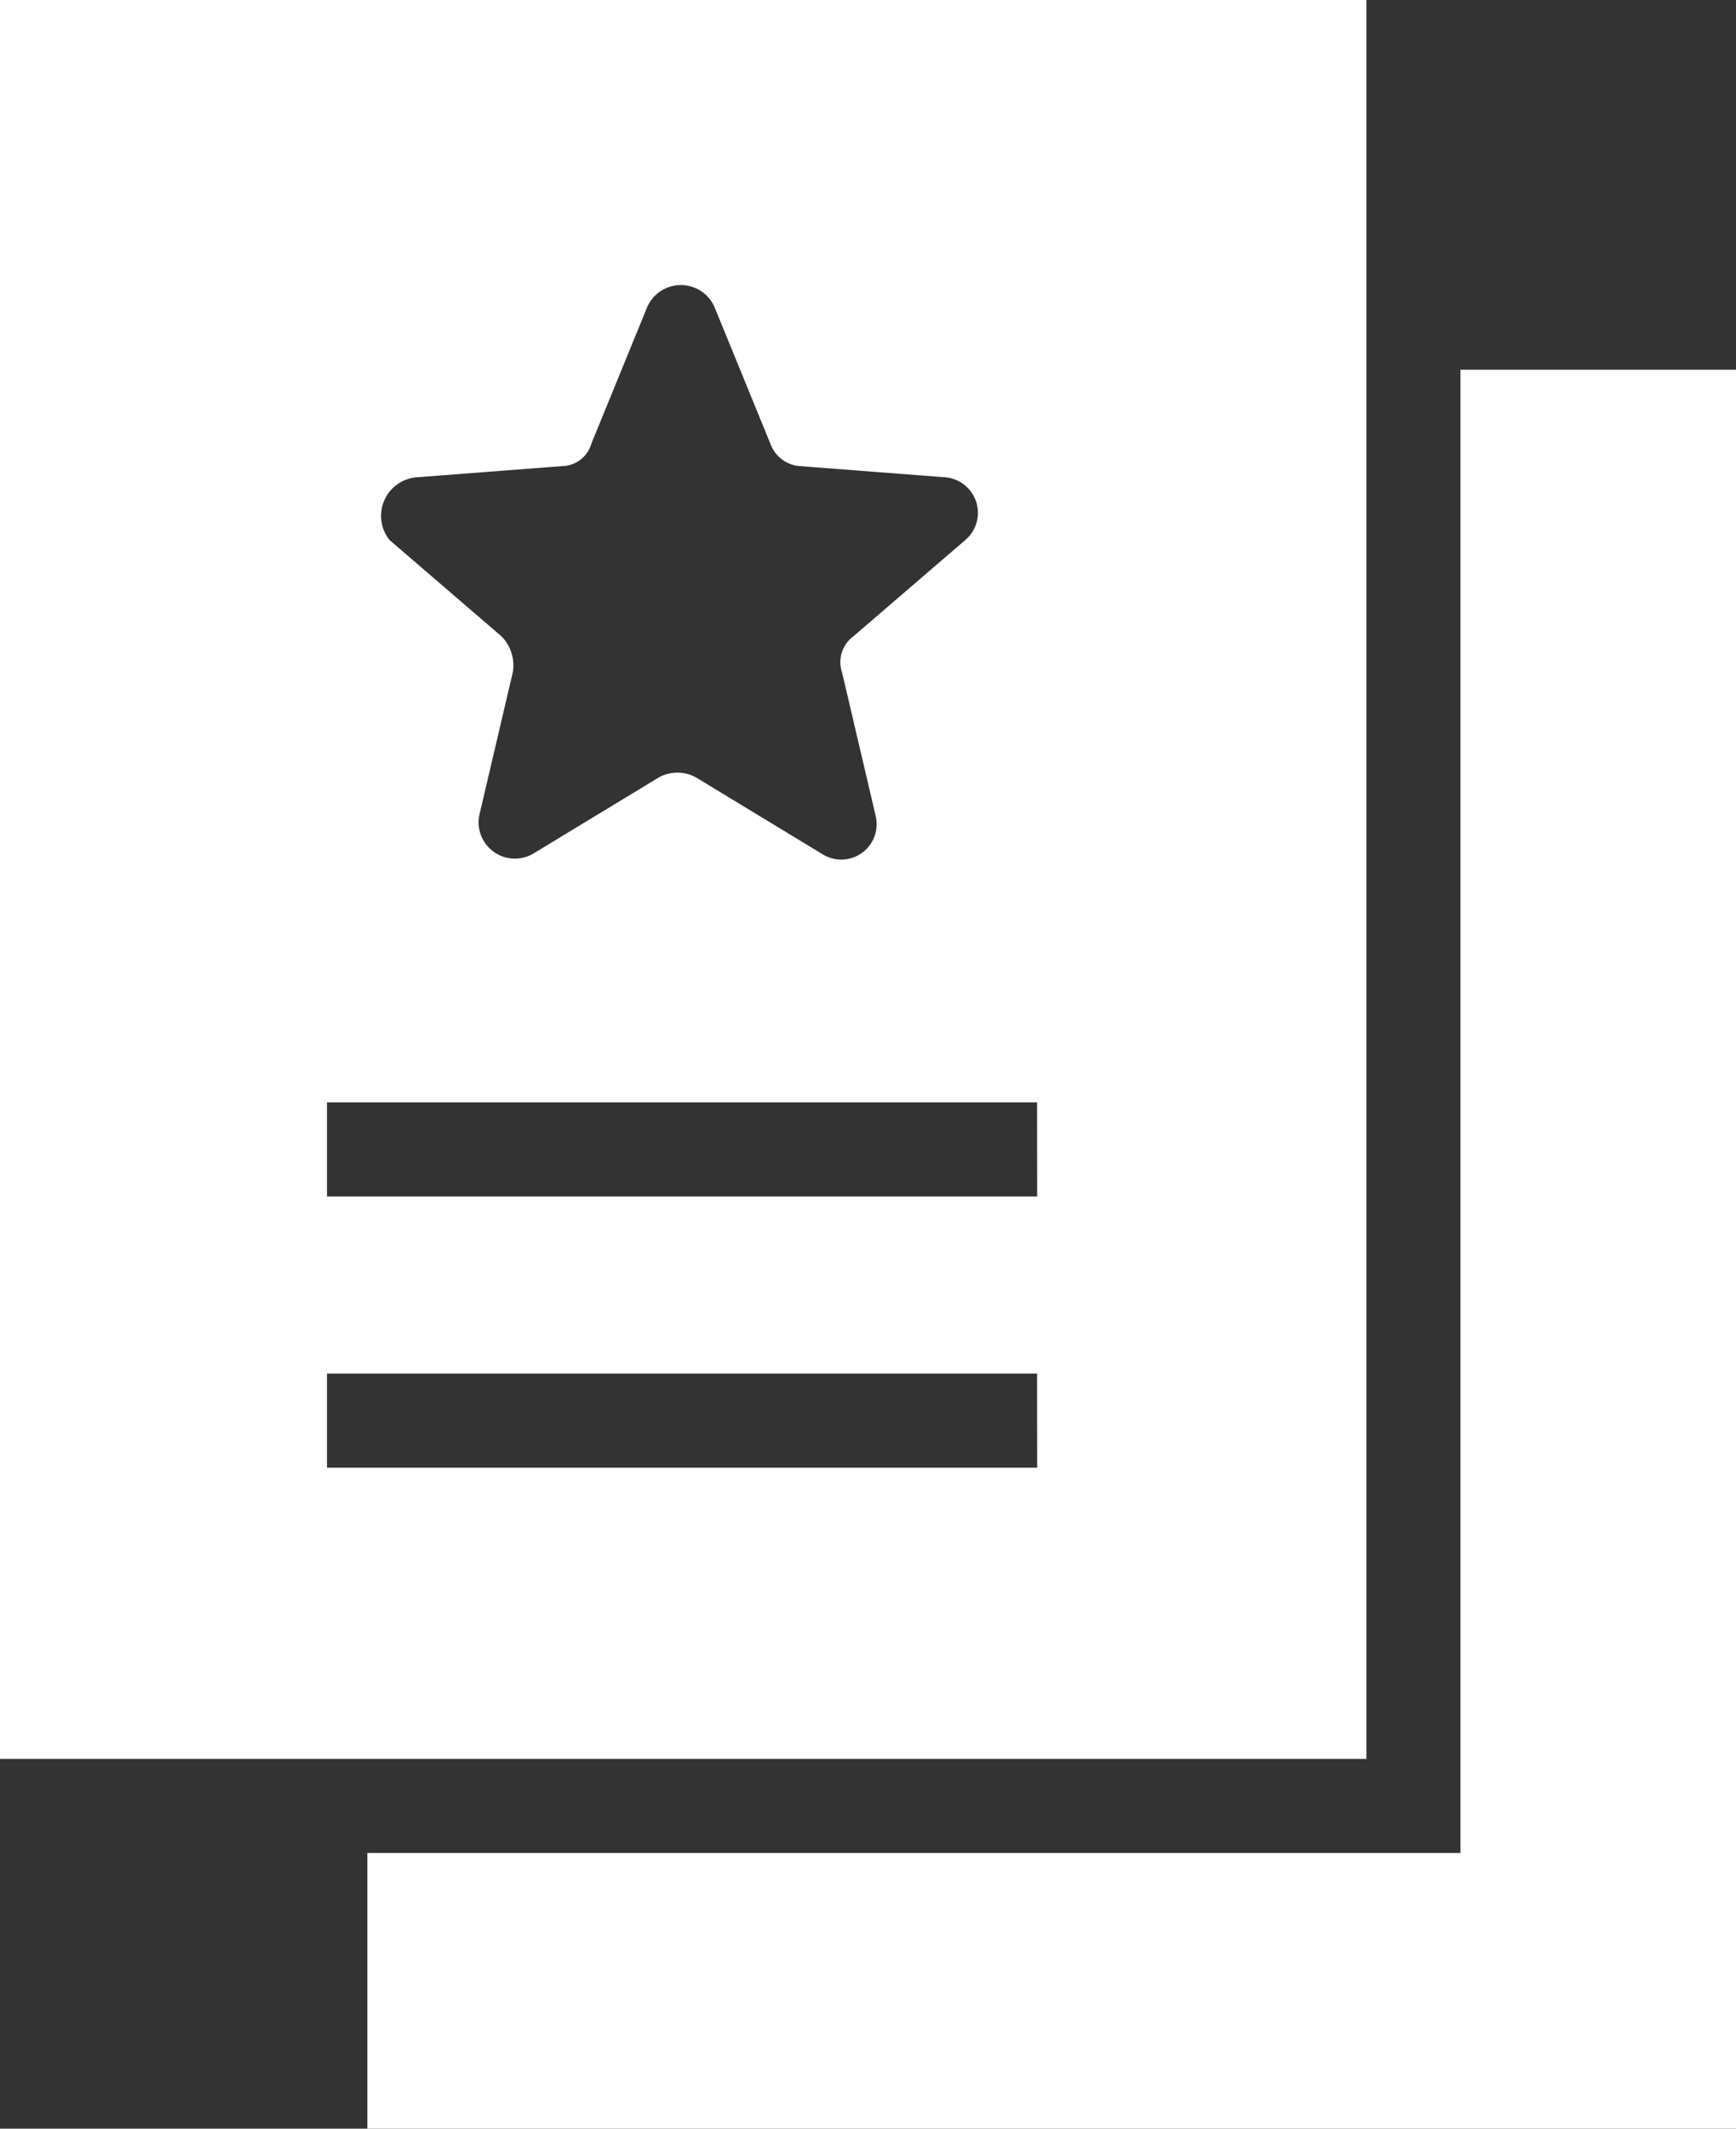
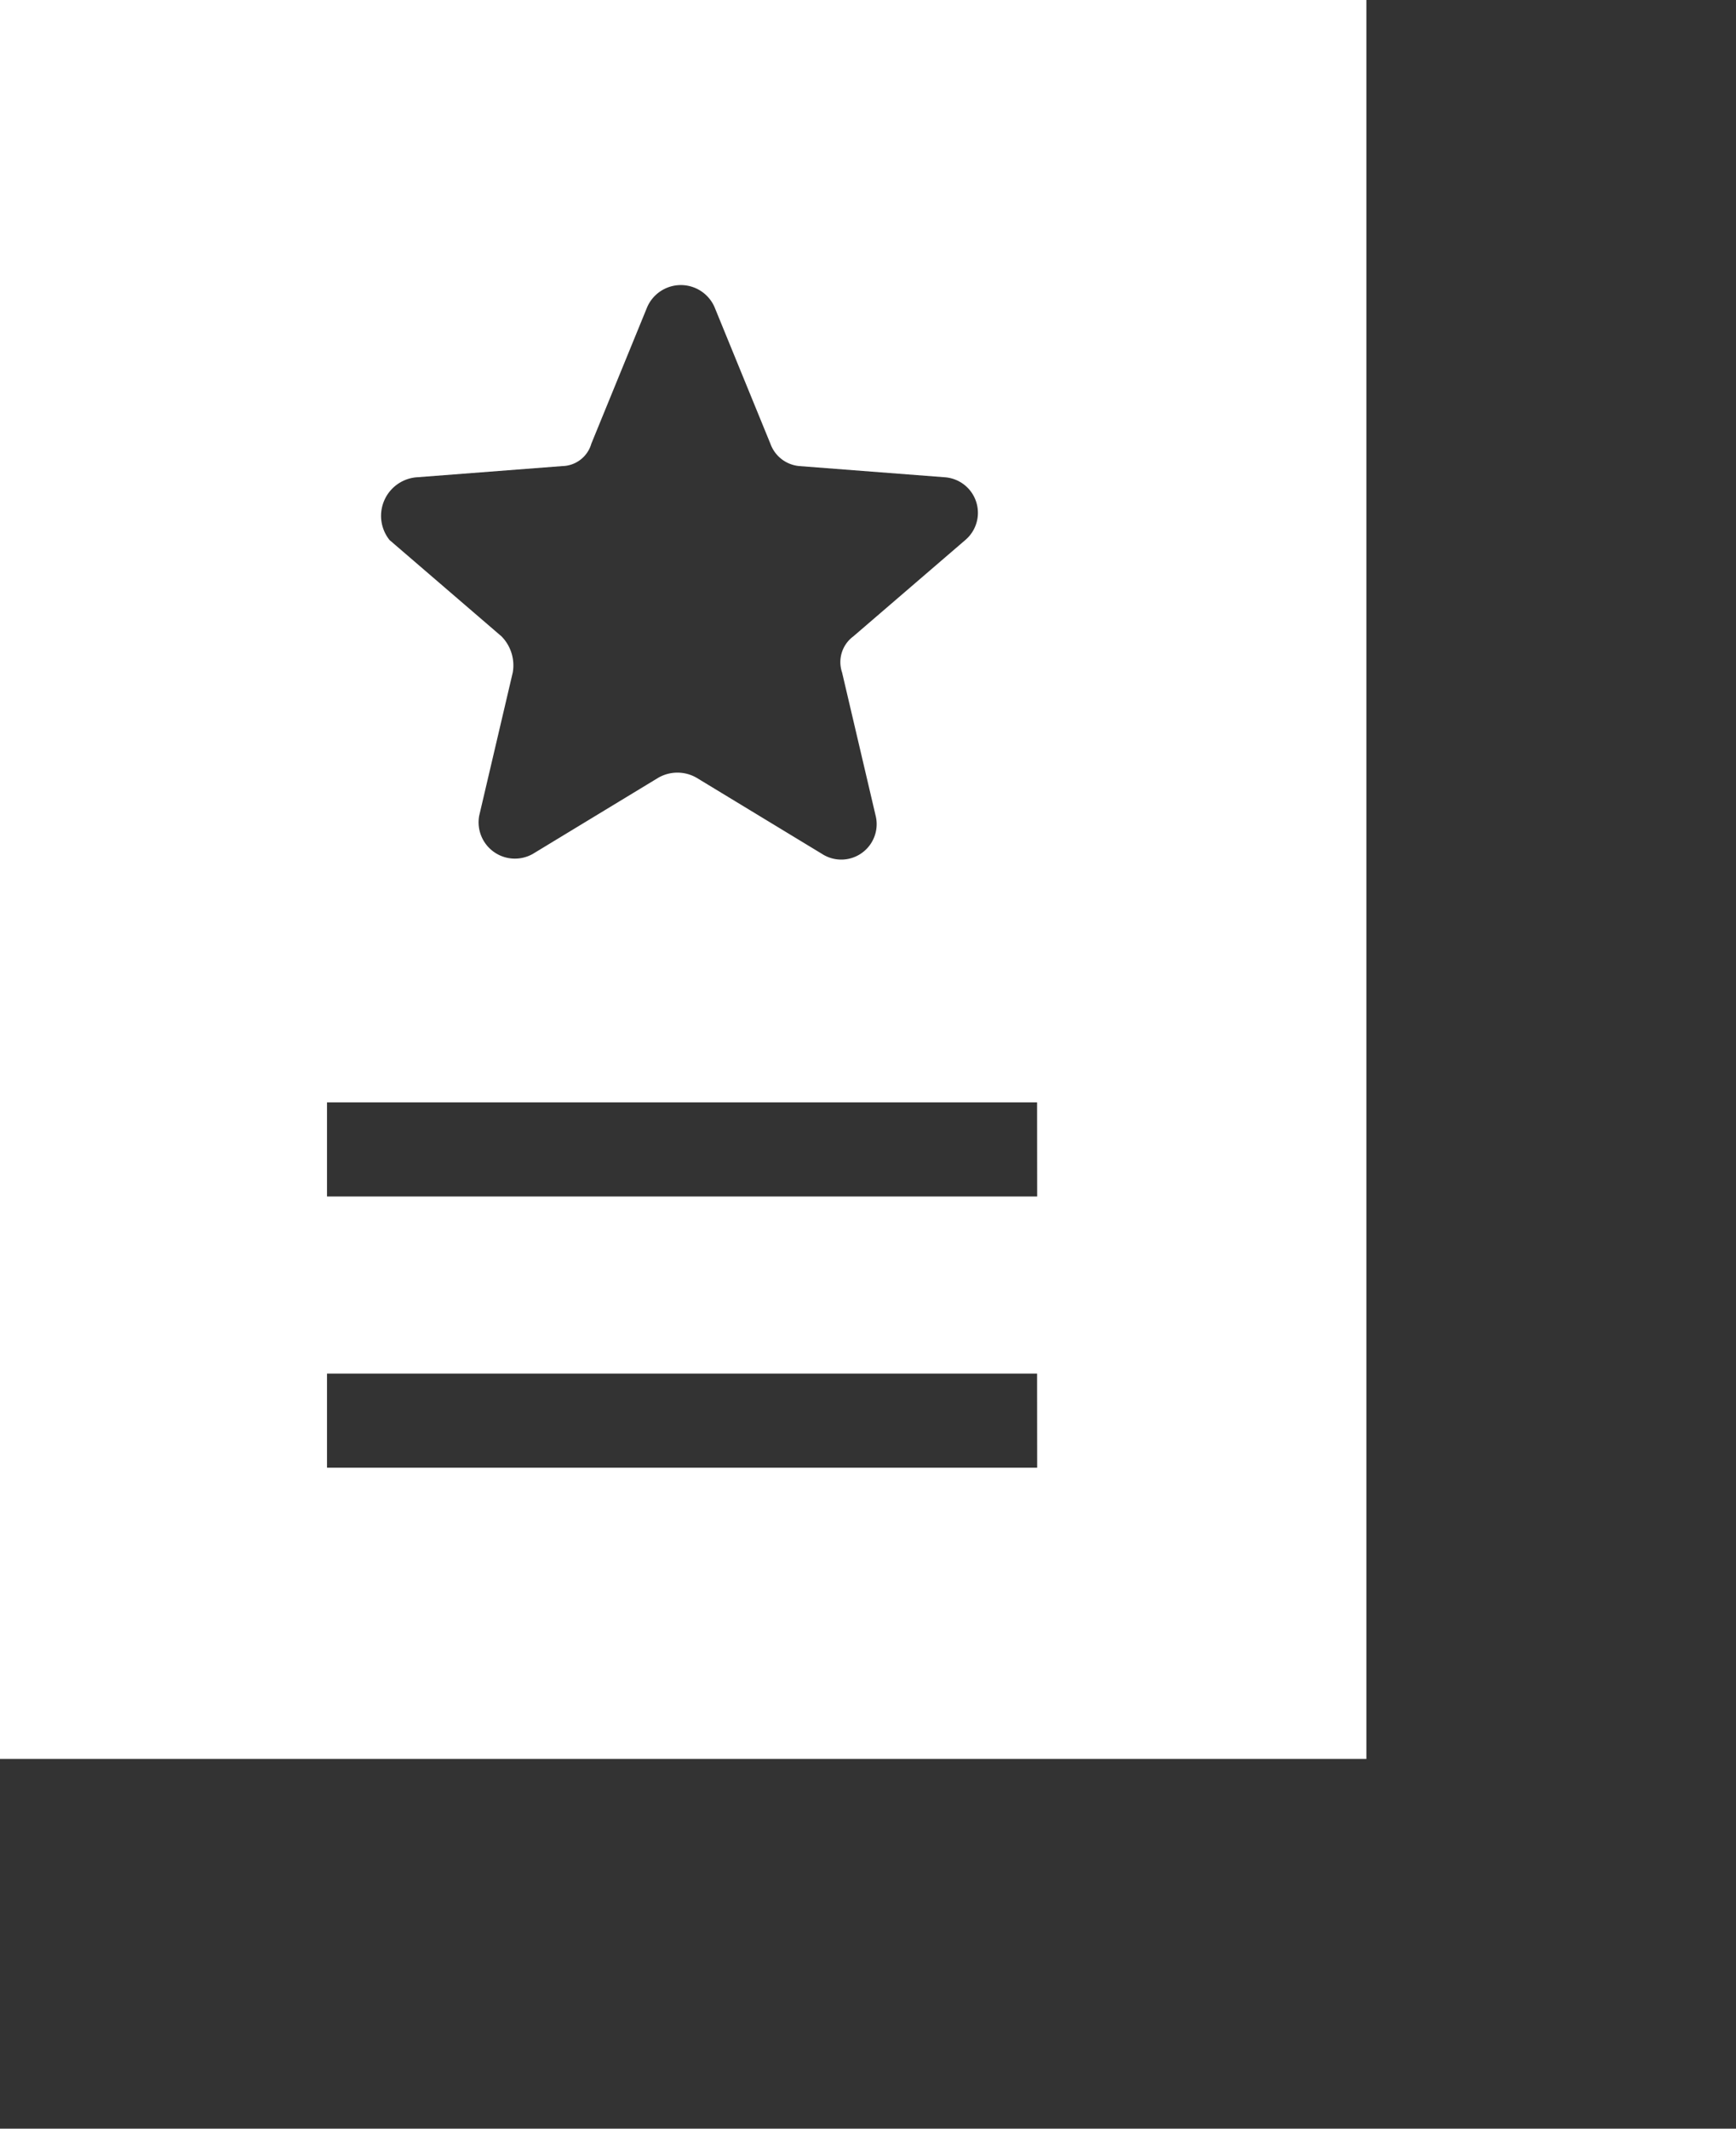
<svg xmlns="http://www.w3.org/2000/svg" width="86.926" height="106.555" viewBox="0 0 86.926 106.555">
  <rect x="0" y="0" width="86.926" height="106.555" fill="#333333" stroke="none" />
  <g id="_2020-2021-highlights-icon" data-name="2020-2021-highlights-icon" transform="translate(-313.187 -277.875)">
    <g id="Group_12" data-name="Group 12" transform="translate(313.187 277.875)">
-       <path id="Path_18" data-name="Path 18" d="M419.577,329.85V404.1H364.841v13.8h68.534V329.85Z" transform="translate(-346.448 -311.343)" fill="#fff" />
      <path id="Path_19" data-name="Path 19" d="M381.606,277.875H313.187v88.048h68.419Zm-47.559,23.892,7.291-.561a1.545,1.545,0,0,0,1.459-1.122l2.8-6.844a1.84,1.84,0,0,1,3.365,0l2.8,6.844a1.7,1.7,0,0,0,1.459,1.122l7.291.561a1.784,1.784,0,0,1,1.008,3.142l-5.608,4.824a1.6,1.6,0,0,0-.561,1.8l1.682,7.177a1.773,1.773,0,0,1-2.69,1.906l-6.283-3.812a1.92,1.92,0,0,0-1.906,0l-6.283,3.812a1.818,1.818,0,0,1-2.69-1.906l1.682-7.177a2.074,2.074,0,0,0-.561-1.8l-5.608-4.824a1.937,1.937,0,0,1,1.345-3.142Zm31.073,49.575H329.561v-4.71h35.555Zm0-13.574H329.561v-4.71h35.555Z" transform="translate(-313.187 -277.875)" fill="#fff" />
    </g>
  </g>
</svg>